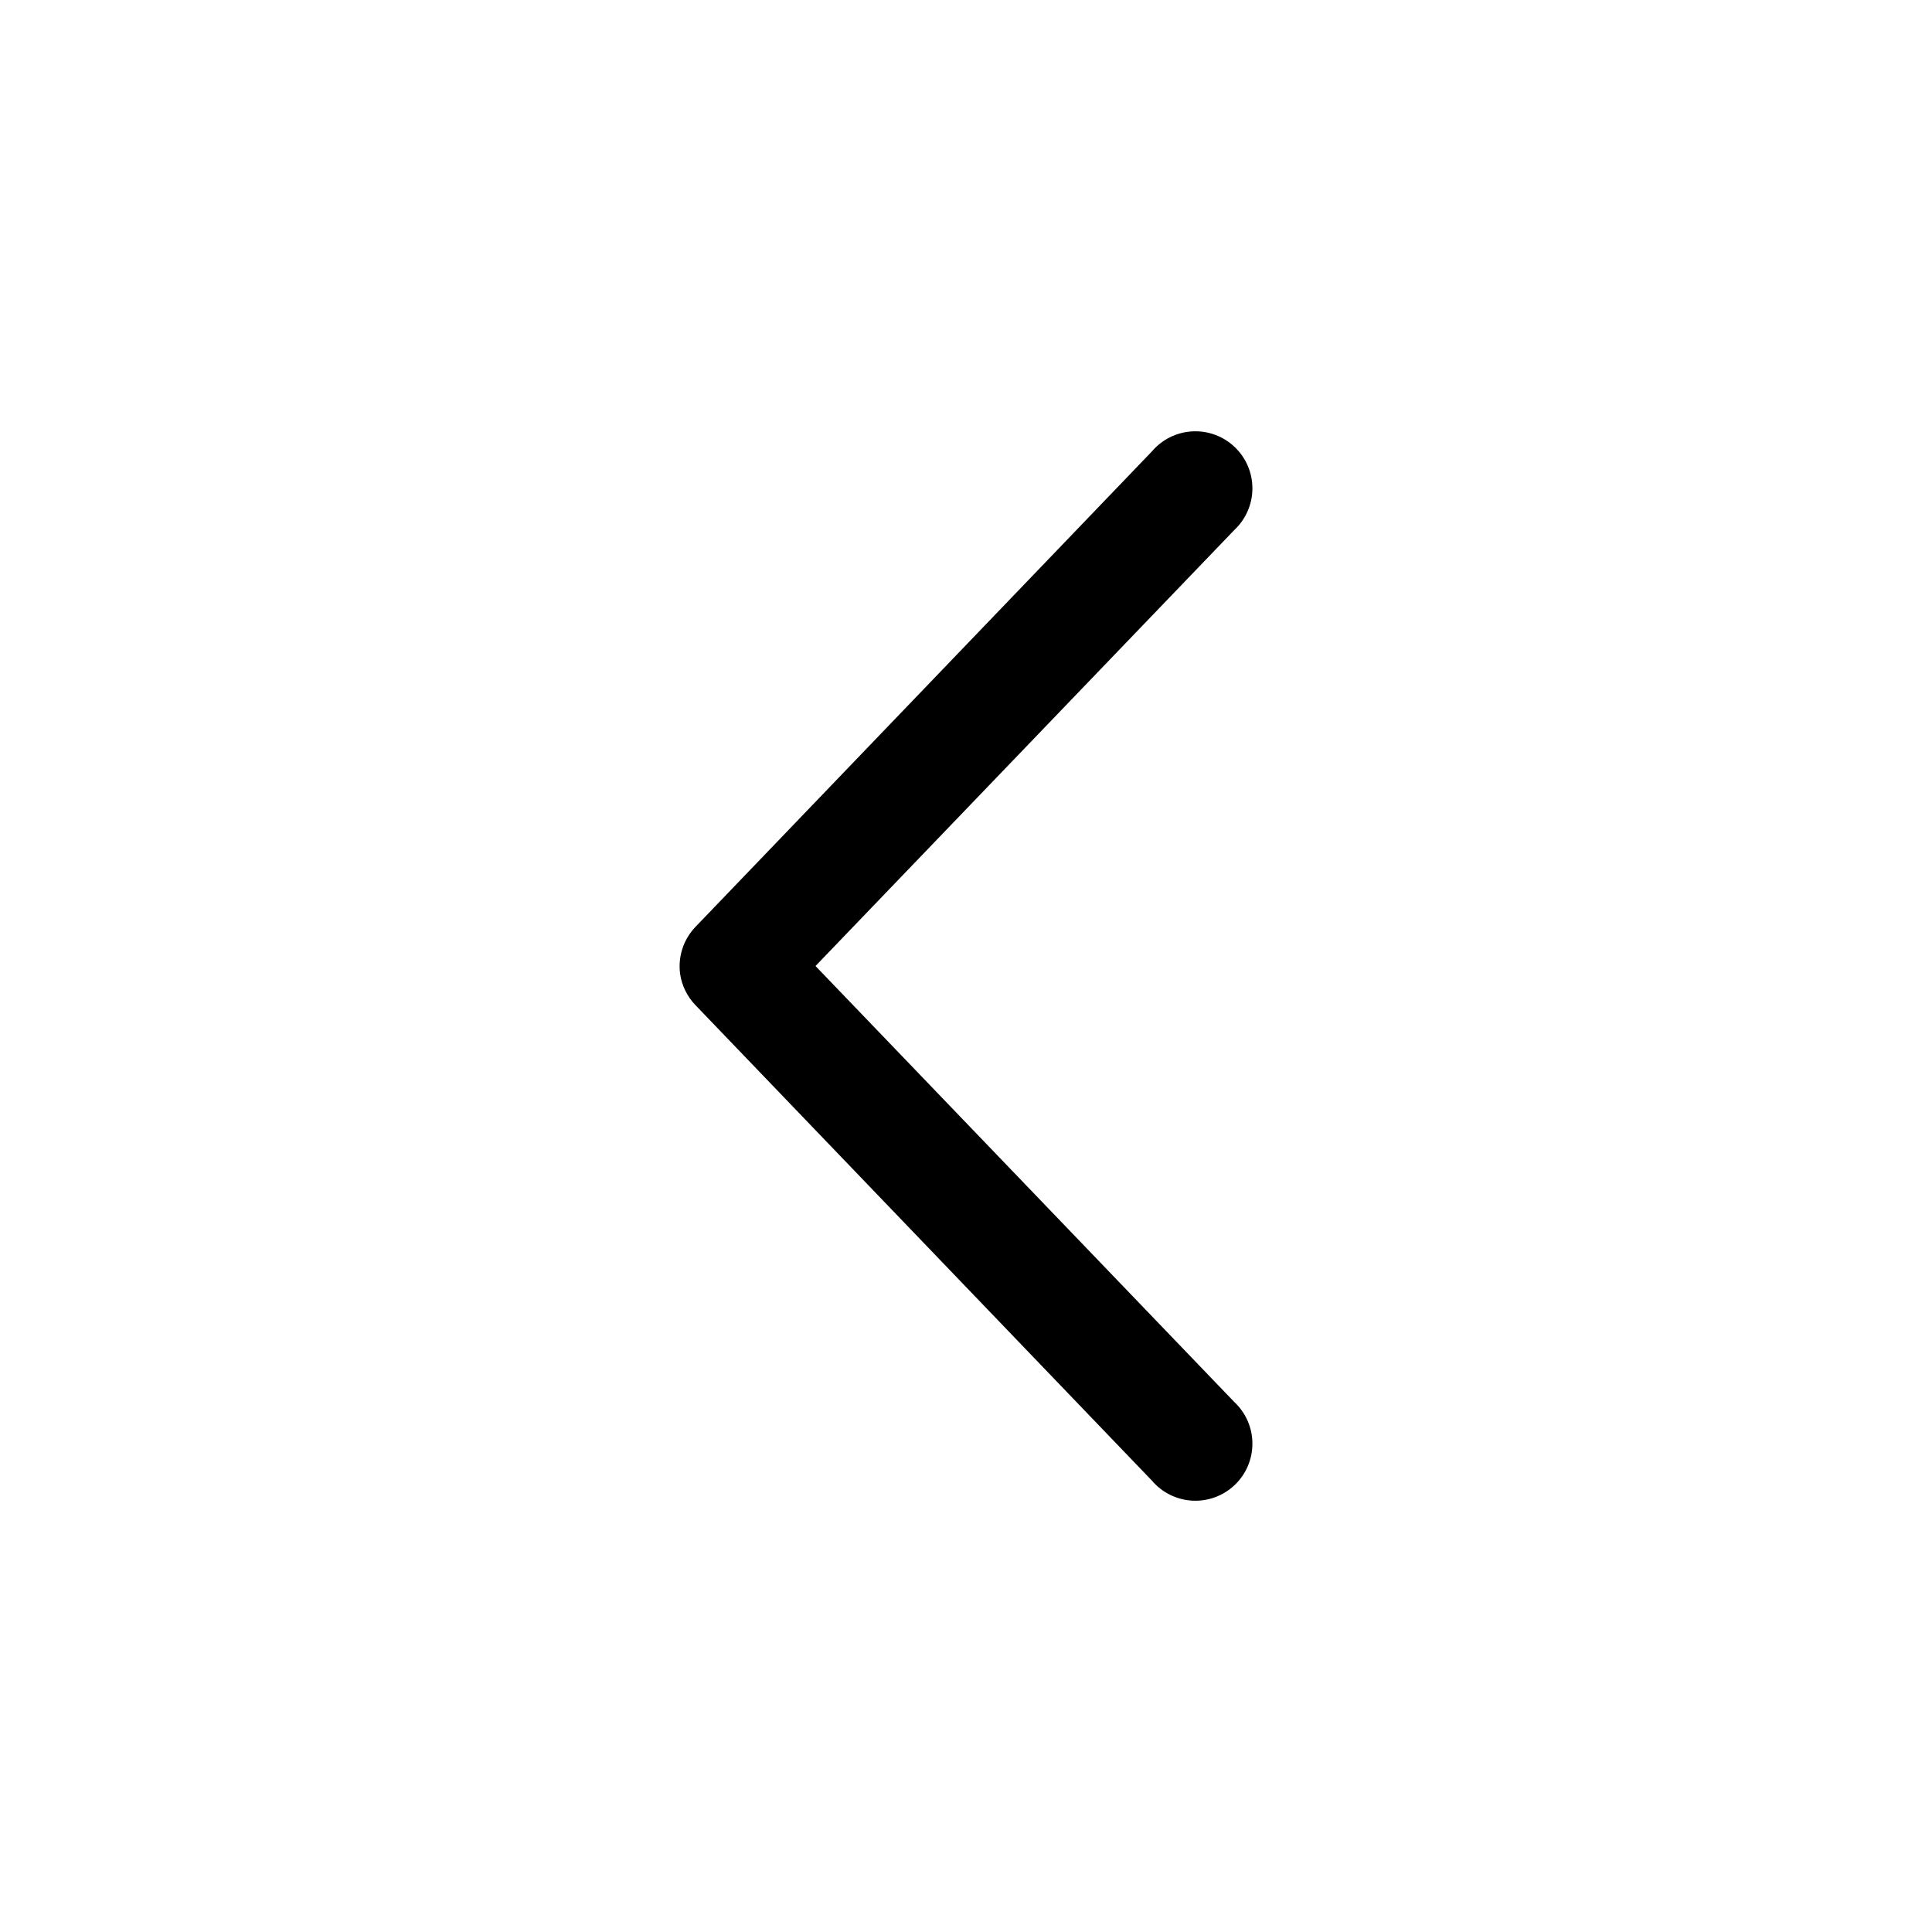
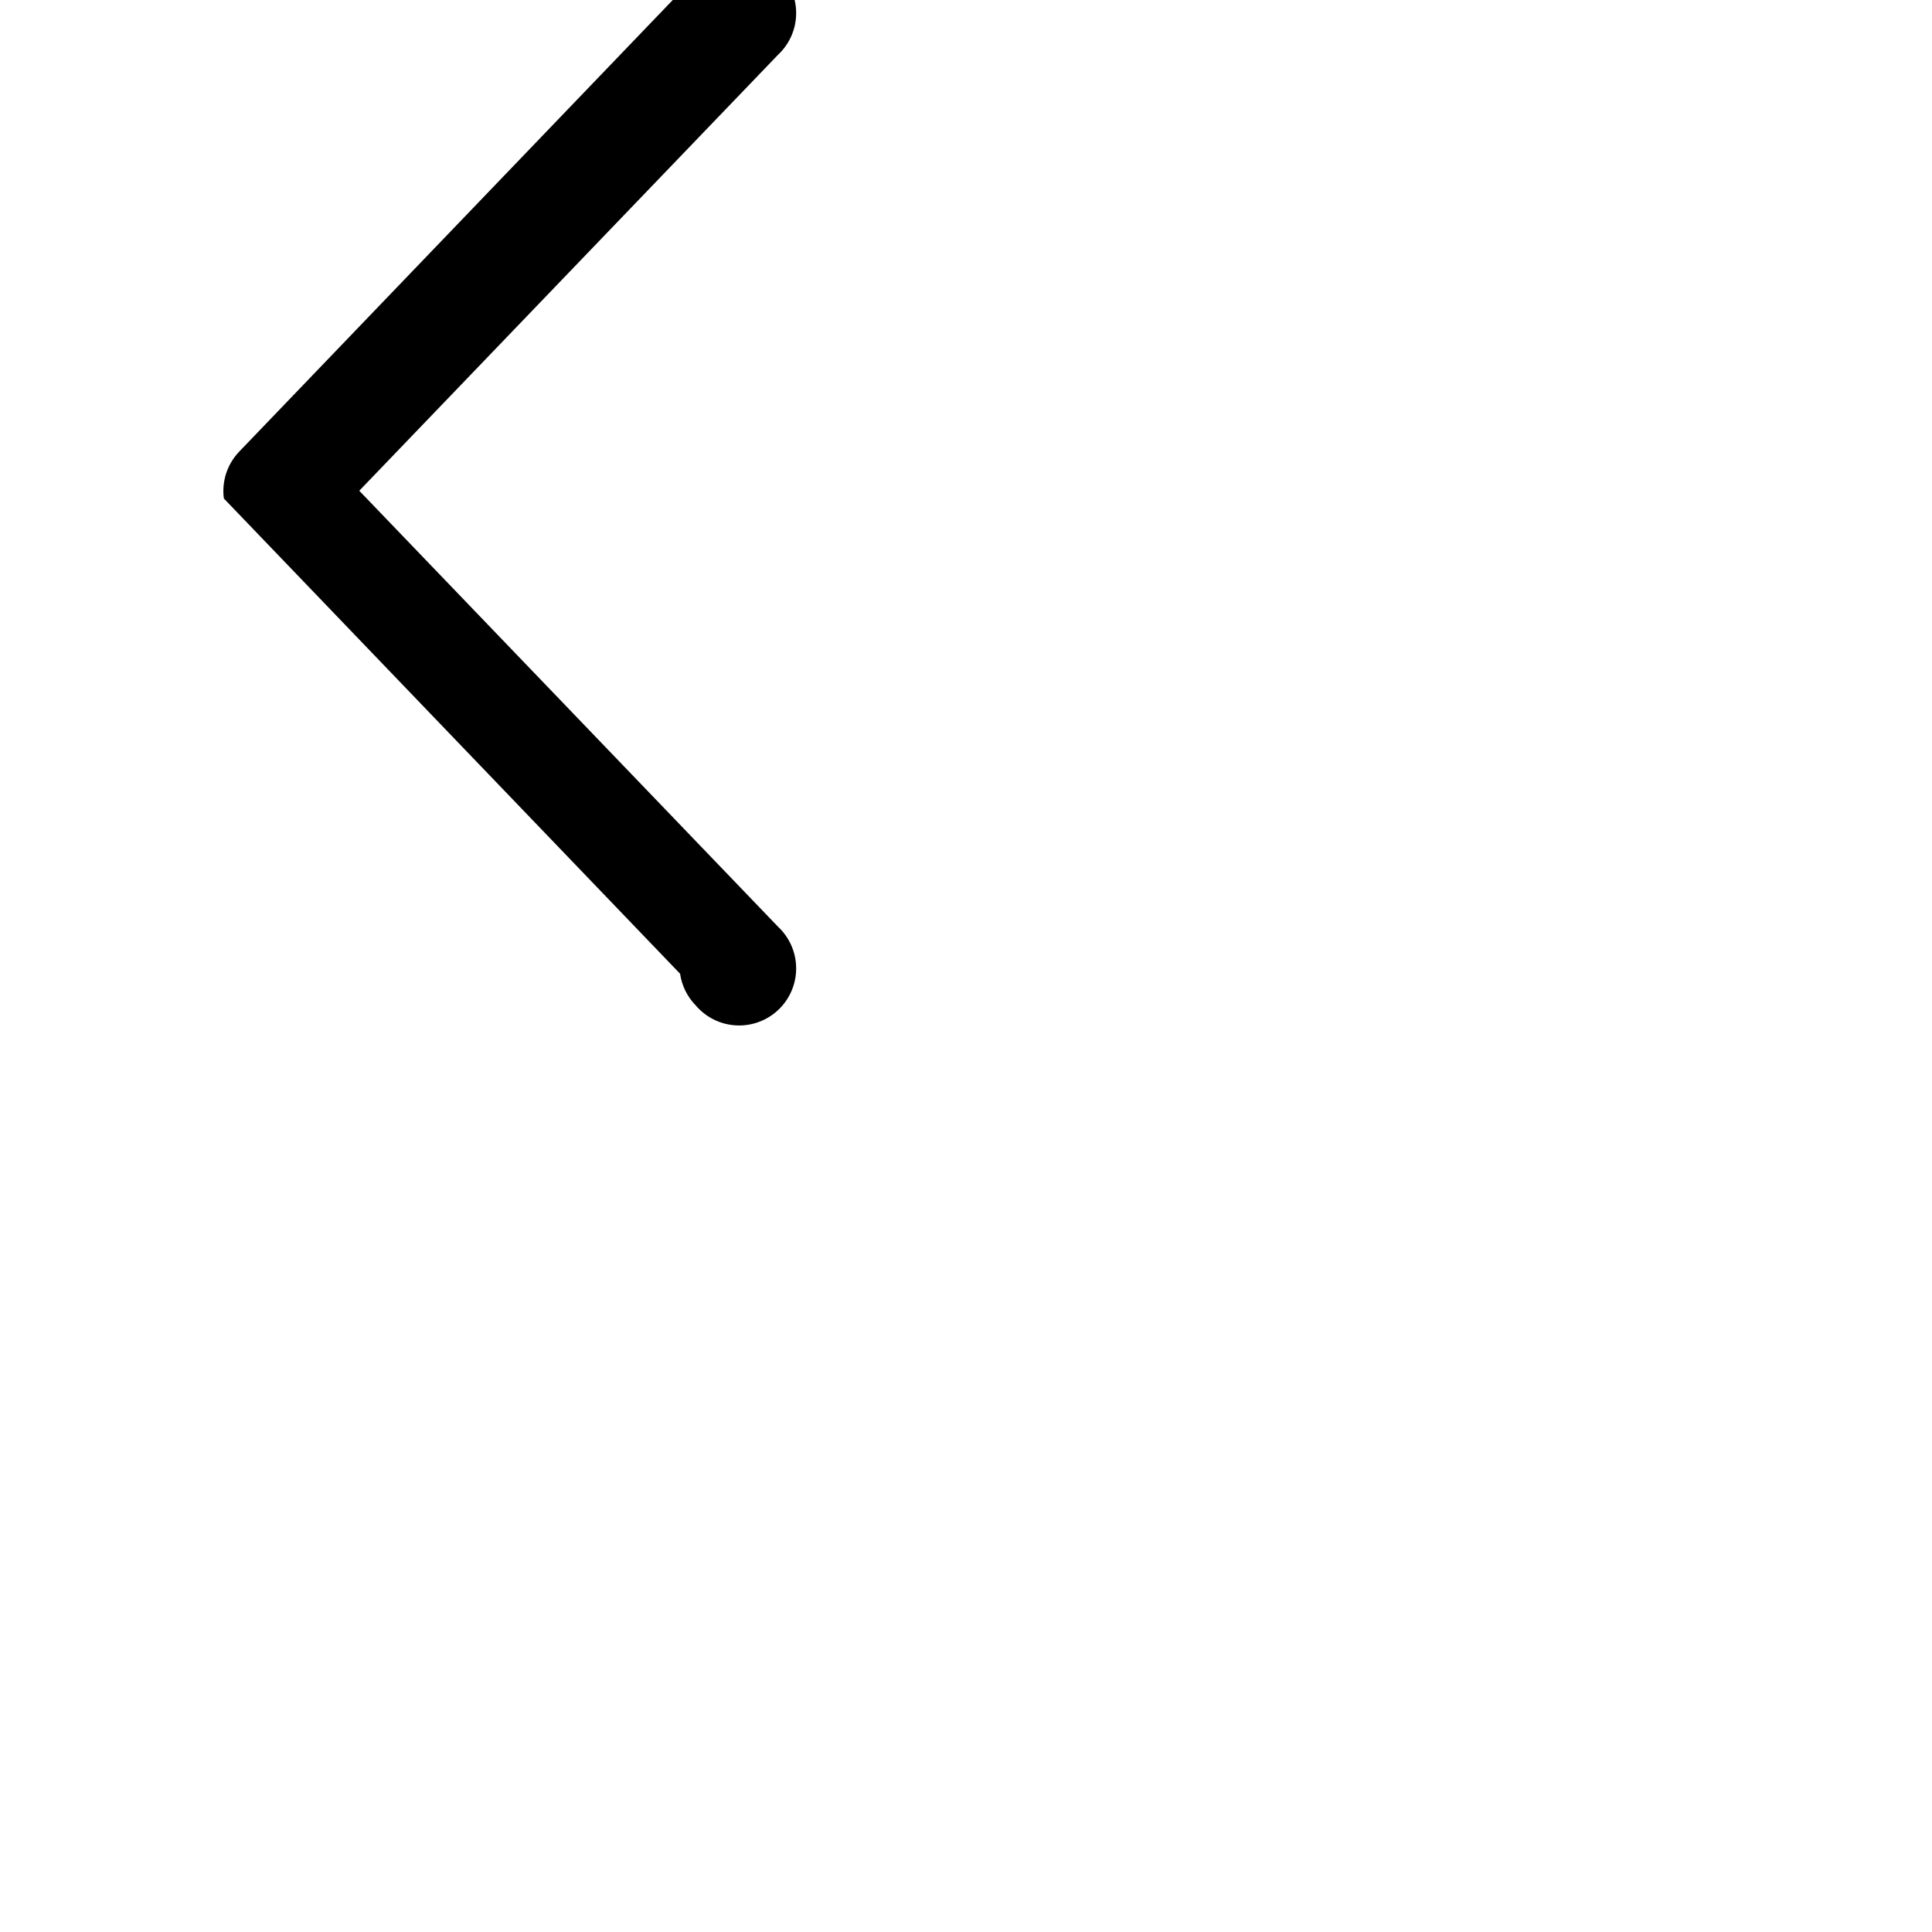
<svg xmlns="http://www.w3.org/2000/svg" fill="#000000" width="800px" height="800px" version="1.1" viewBox="144 144 512 512">
-   <path d="m324.23 402.05c0.453 3.141 1.887 6.062 4.094 8.344l120.91 125.95c2.684 3.18 6.562 5.113 10.719 5.344 4.156 0.227 8.223-1.266 11.238-4.133 3.019-2.867 4.723-6.852 4.707-11.012-0.012-4.164-1.742-8.137-4.781-10.98l-111-115.56 111-115.56c3.039-2.844 4.769-6.816 4.781-10.98 0.016-4.16-1.688-8.145-4.707-11.012-3.016-2.867-7.082-4.359-11.238-4.133-4.156 0.23-8.035 2.164-10.719 5.344l-120.91 125.95c-3.184 3.309-4.691 7.883-4.094 12.438z" />
+   <path d="m324.23 402.05c0.453 3.141 1.887 6.062 4.094 8.344c2.684 3.18 6.562 5.113 10.719 5.344 4.156 0.227 8.223-1.266 11.238-4.133 3.019-2.867 4.723-6.852 4.707-11.012-0.012-4.164-1.742-8.137-4.781-10.98l-111-115.56 111-115.56c3.039-2.844 4.769-6.816 4.781-10.98 0.016-4.16-1.688-8.145-4.707-11.012-3.016-2.867-7.082-4.359-11.238-4.133-4.156 0.23-8.035 2.164-10.719 5.344l-120.91 125.95c-3.184 3.309-4.691 7.883-4.094 12.438z" />
</svg>